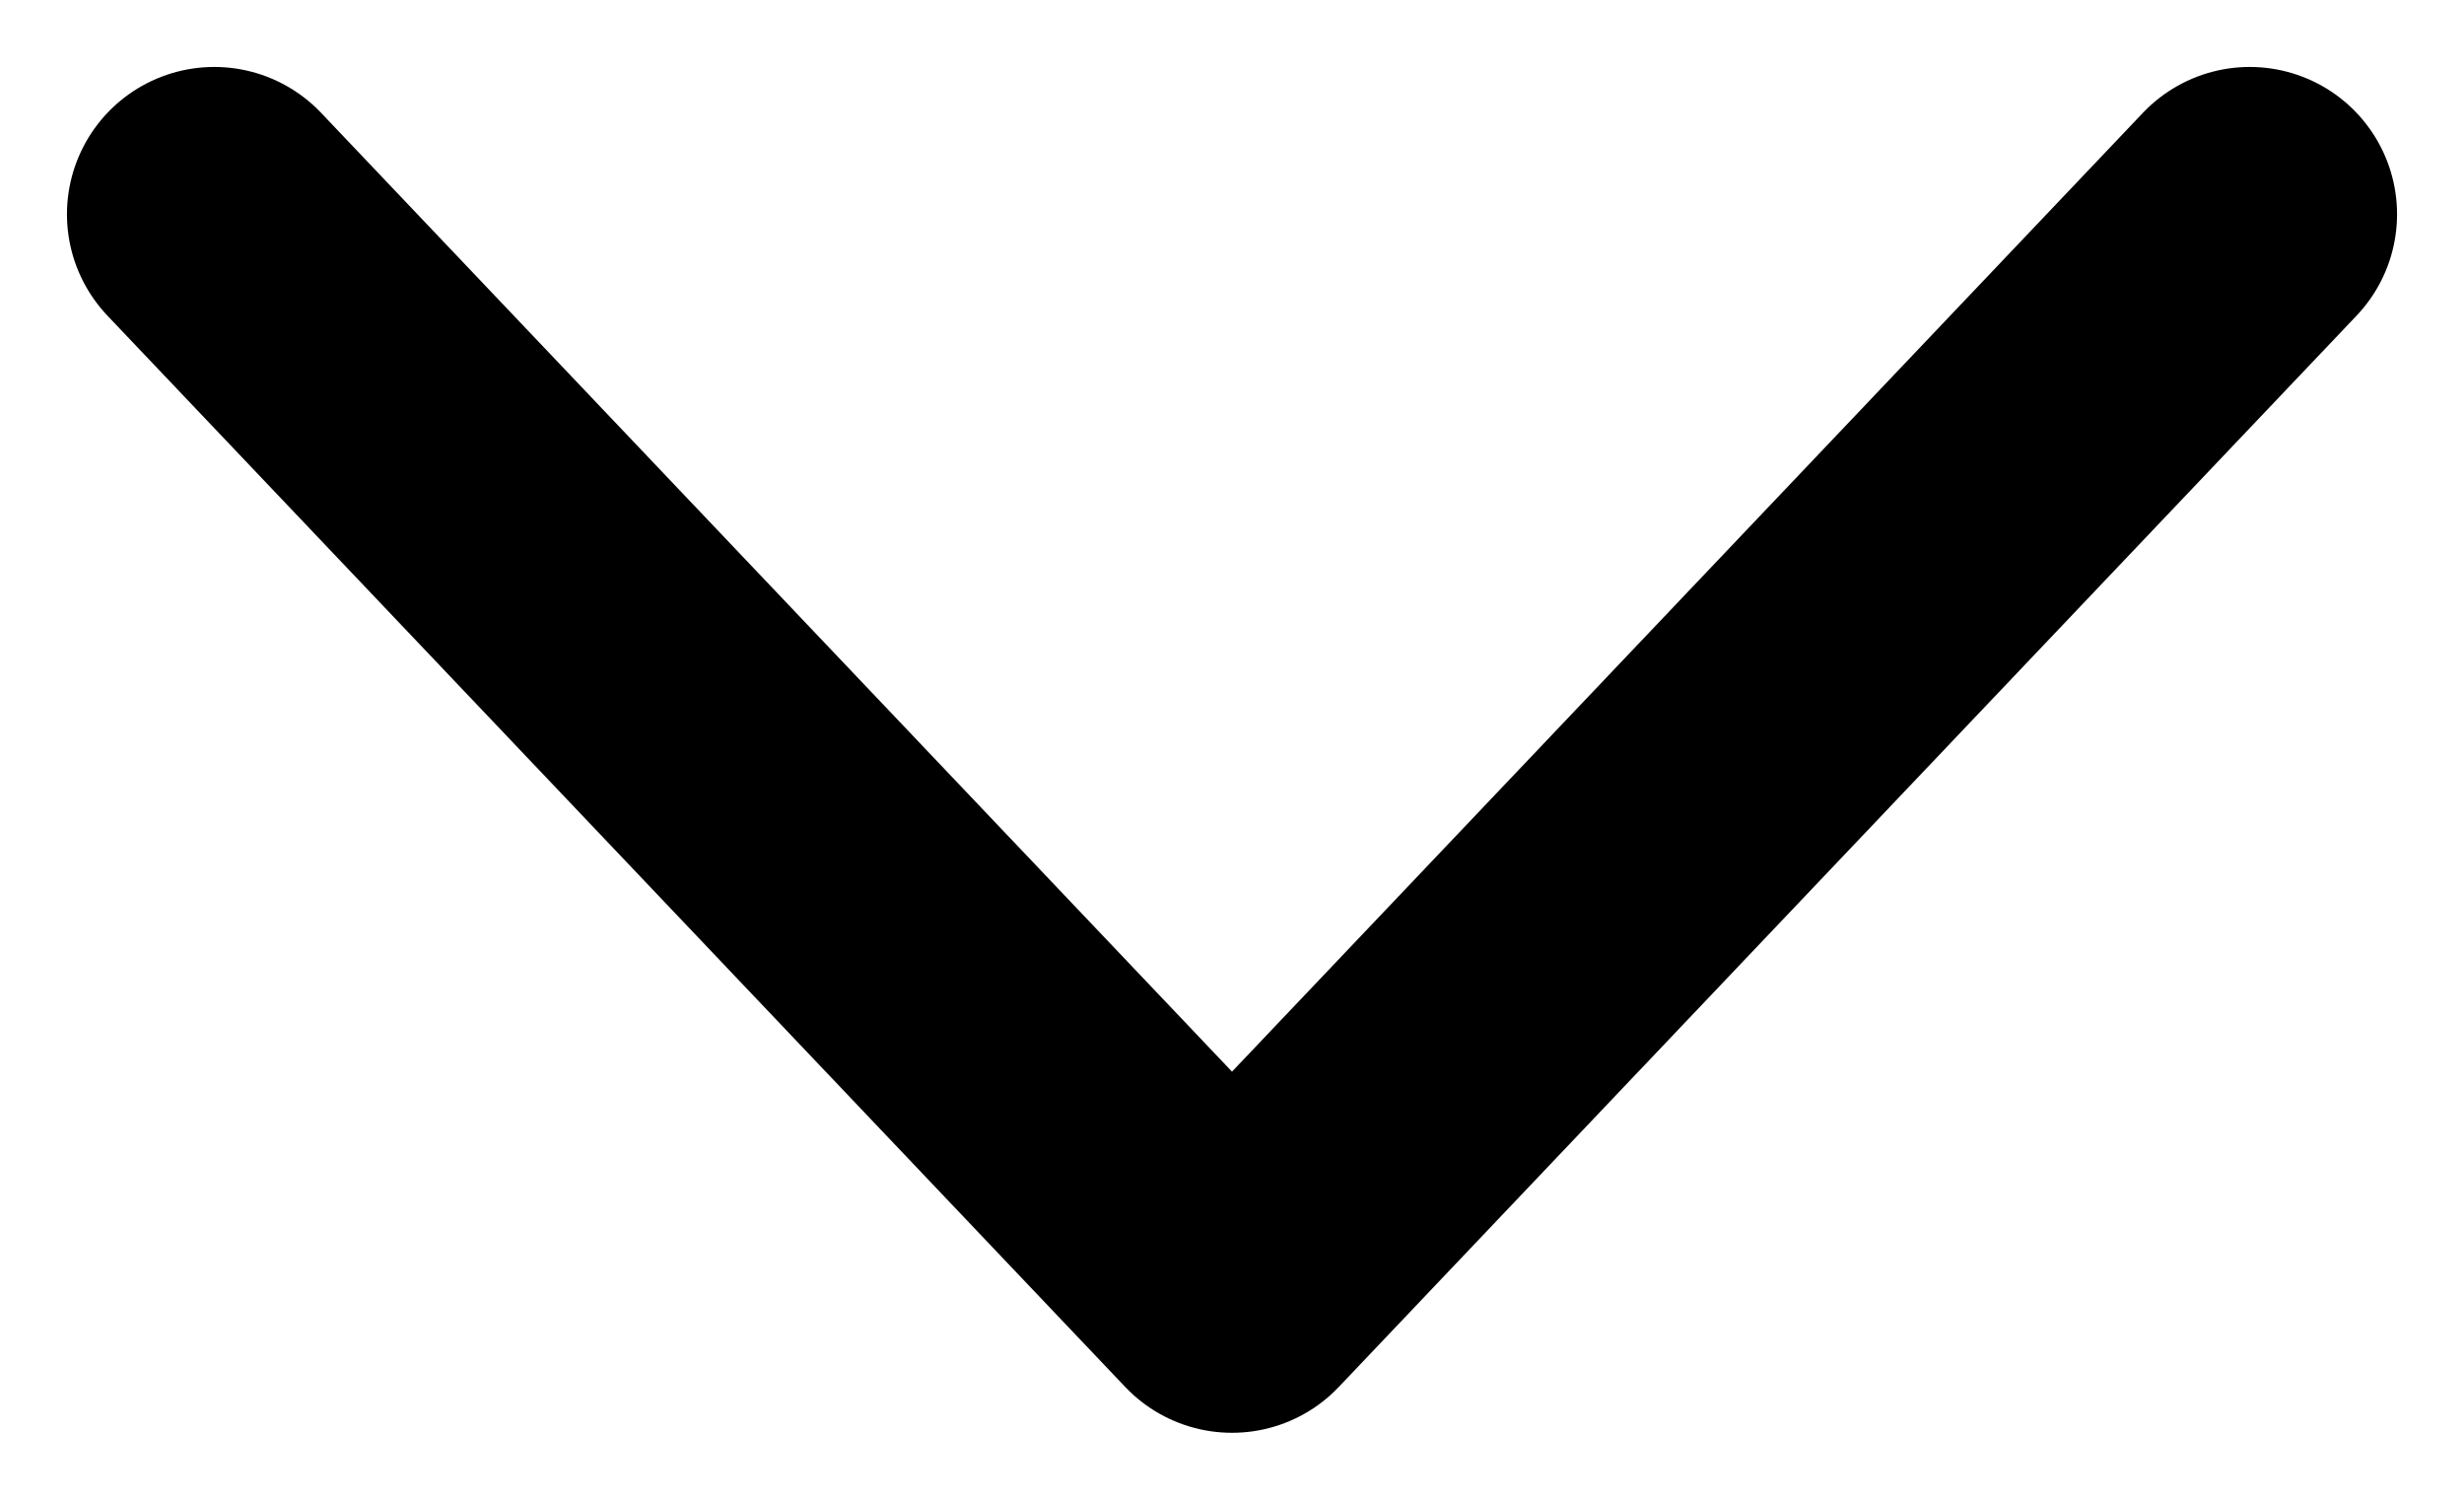
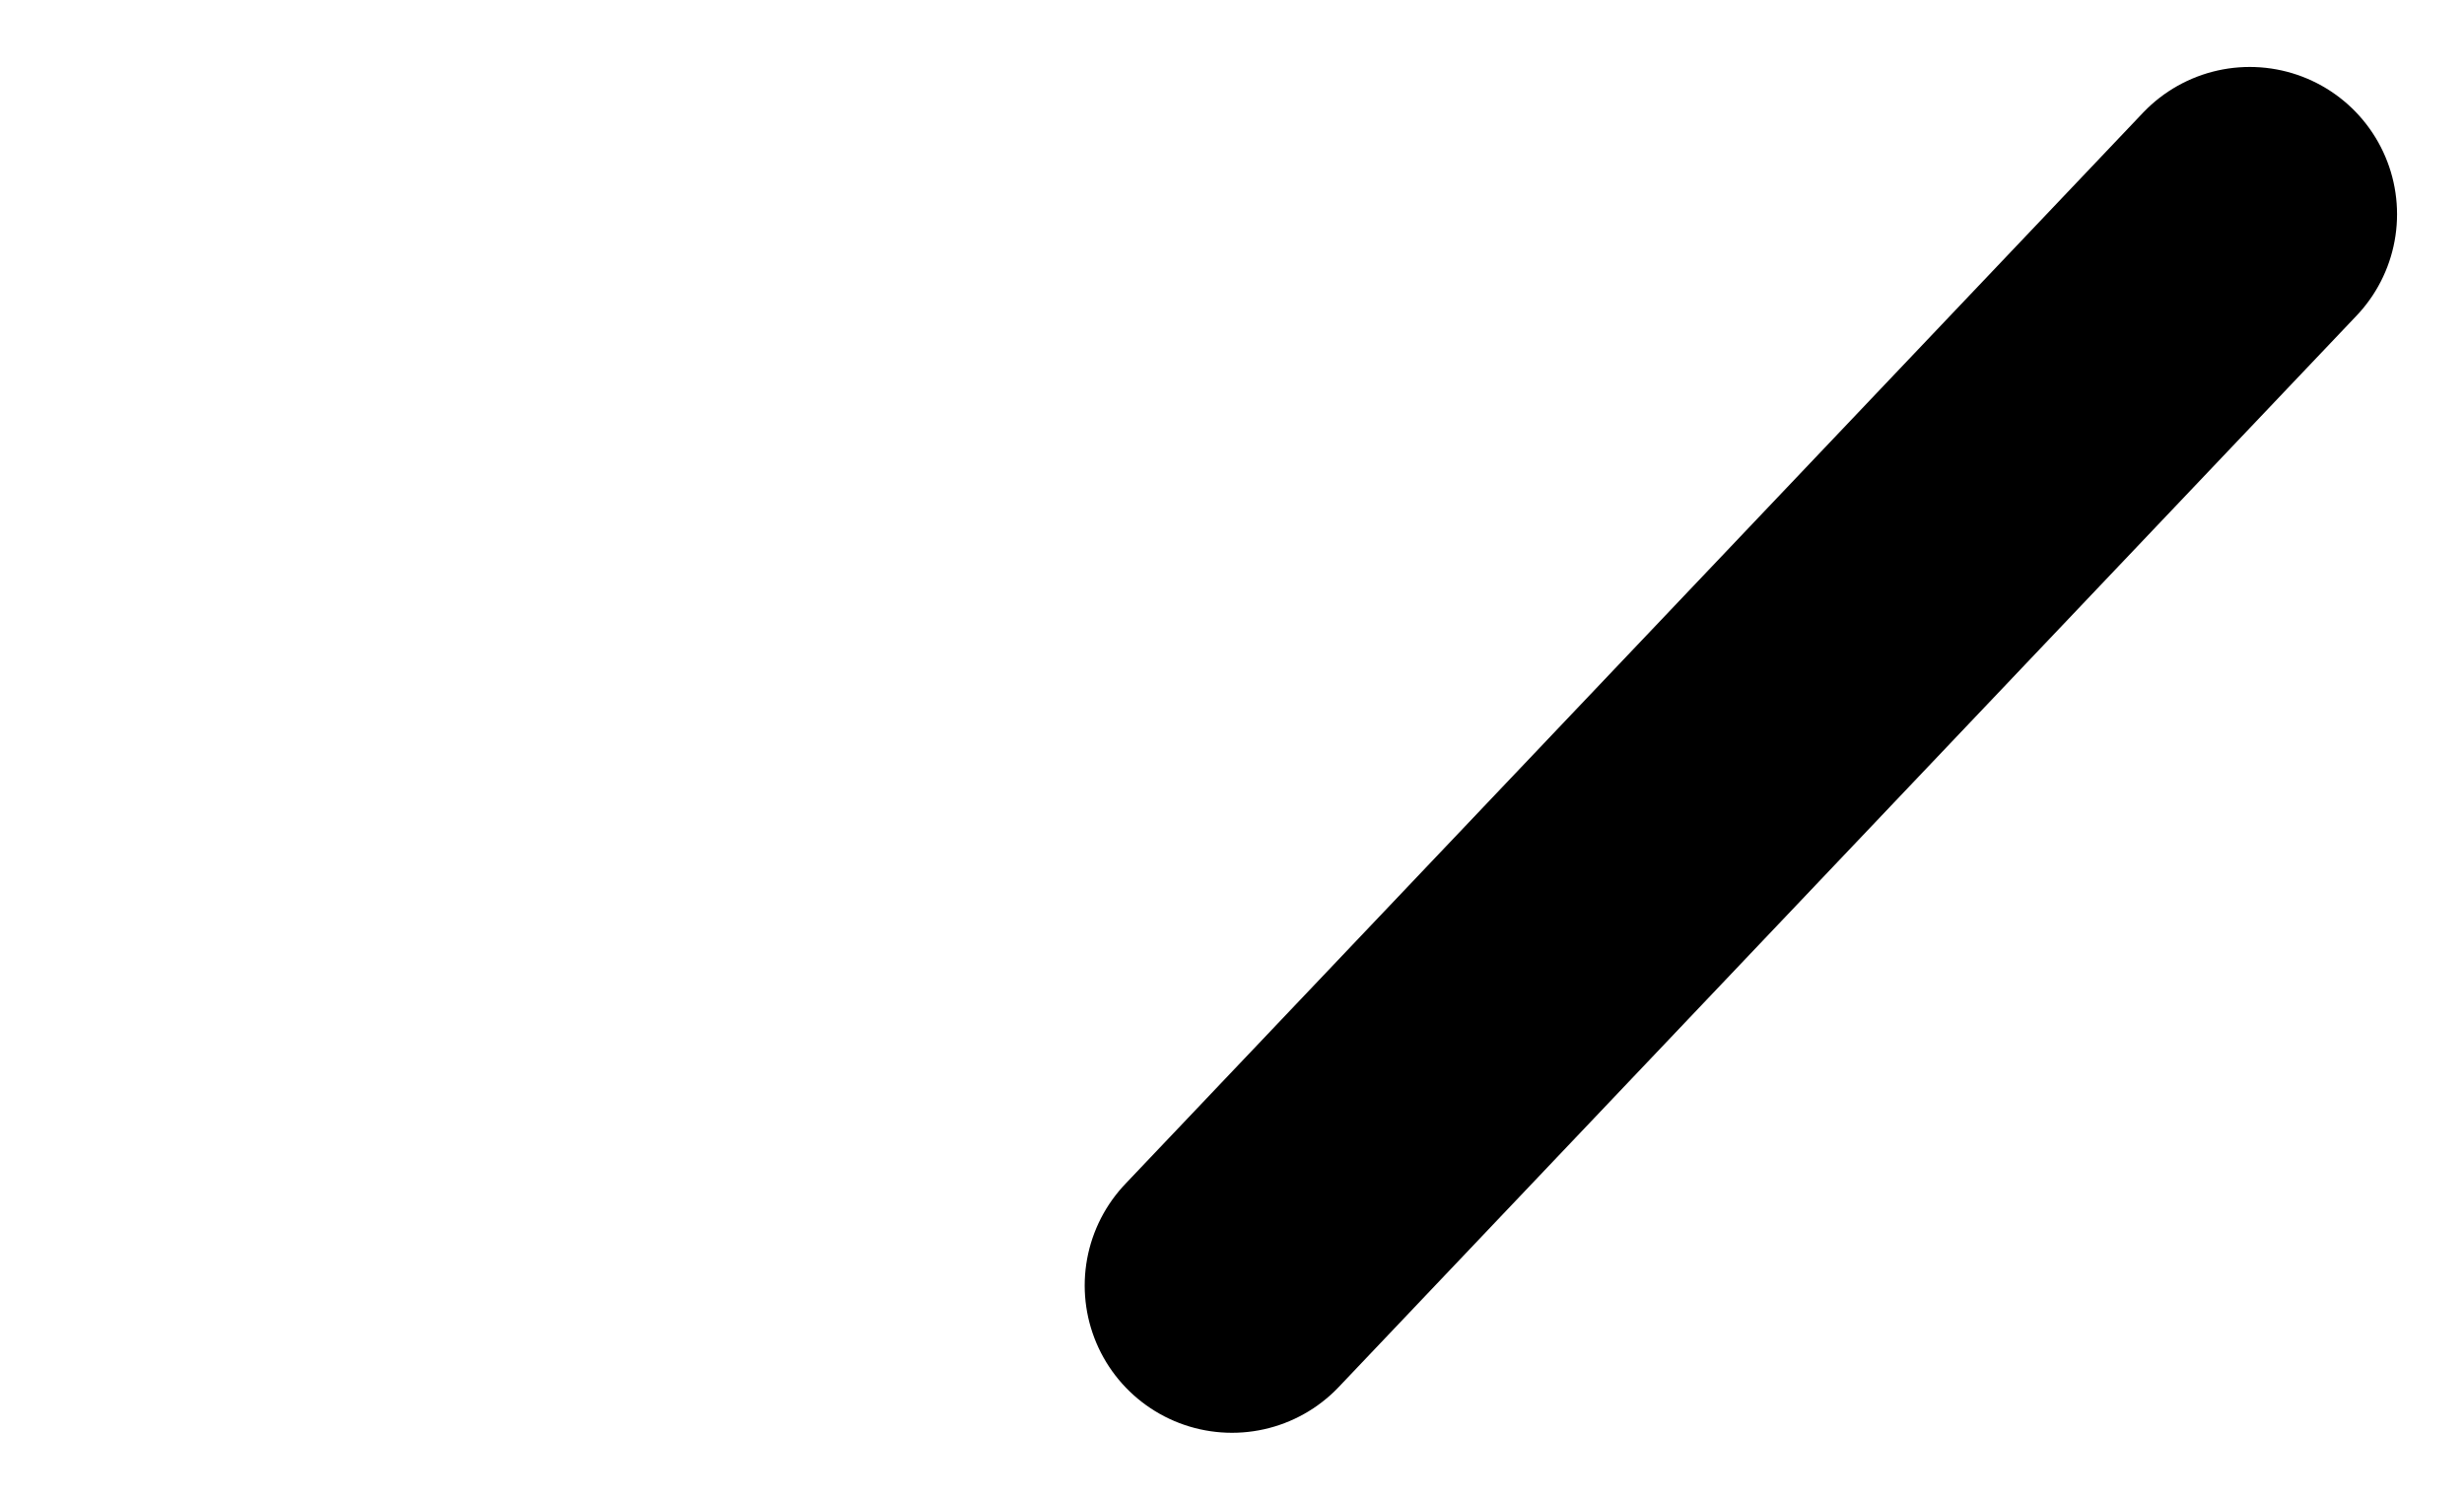
<svg xmlns="http://www.w3.org/2000/svg" width="23" height="14" viewBox="0 0 23 14" fill="none">
-   <path id="Vector" d="M21 2L11.5 12L2 2" stroke="black" stroke-width="2.75" stroke-linecap="round" stroke-linejoin="round" />
+   <path id="Vector" d="M21 2L11.5 12" stroke="black" stroke-width="2.75" stroke-linecap="round" stroke-linejoin="round" />
</svg>